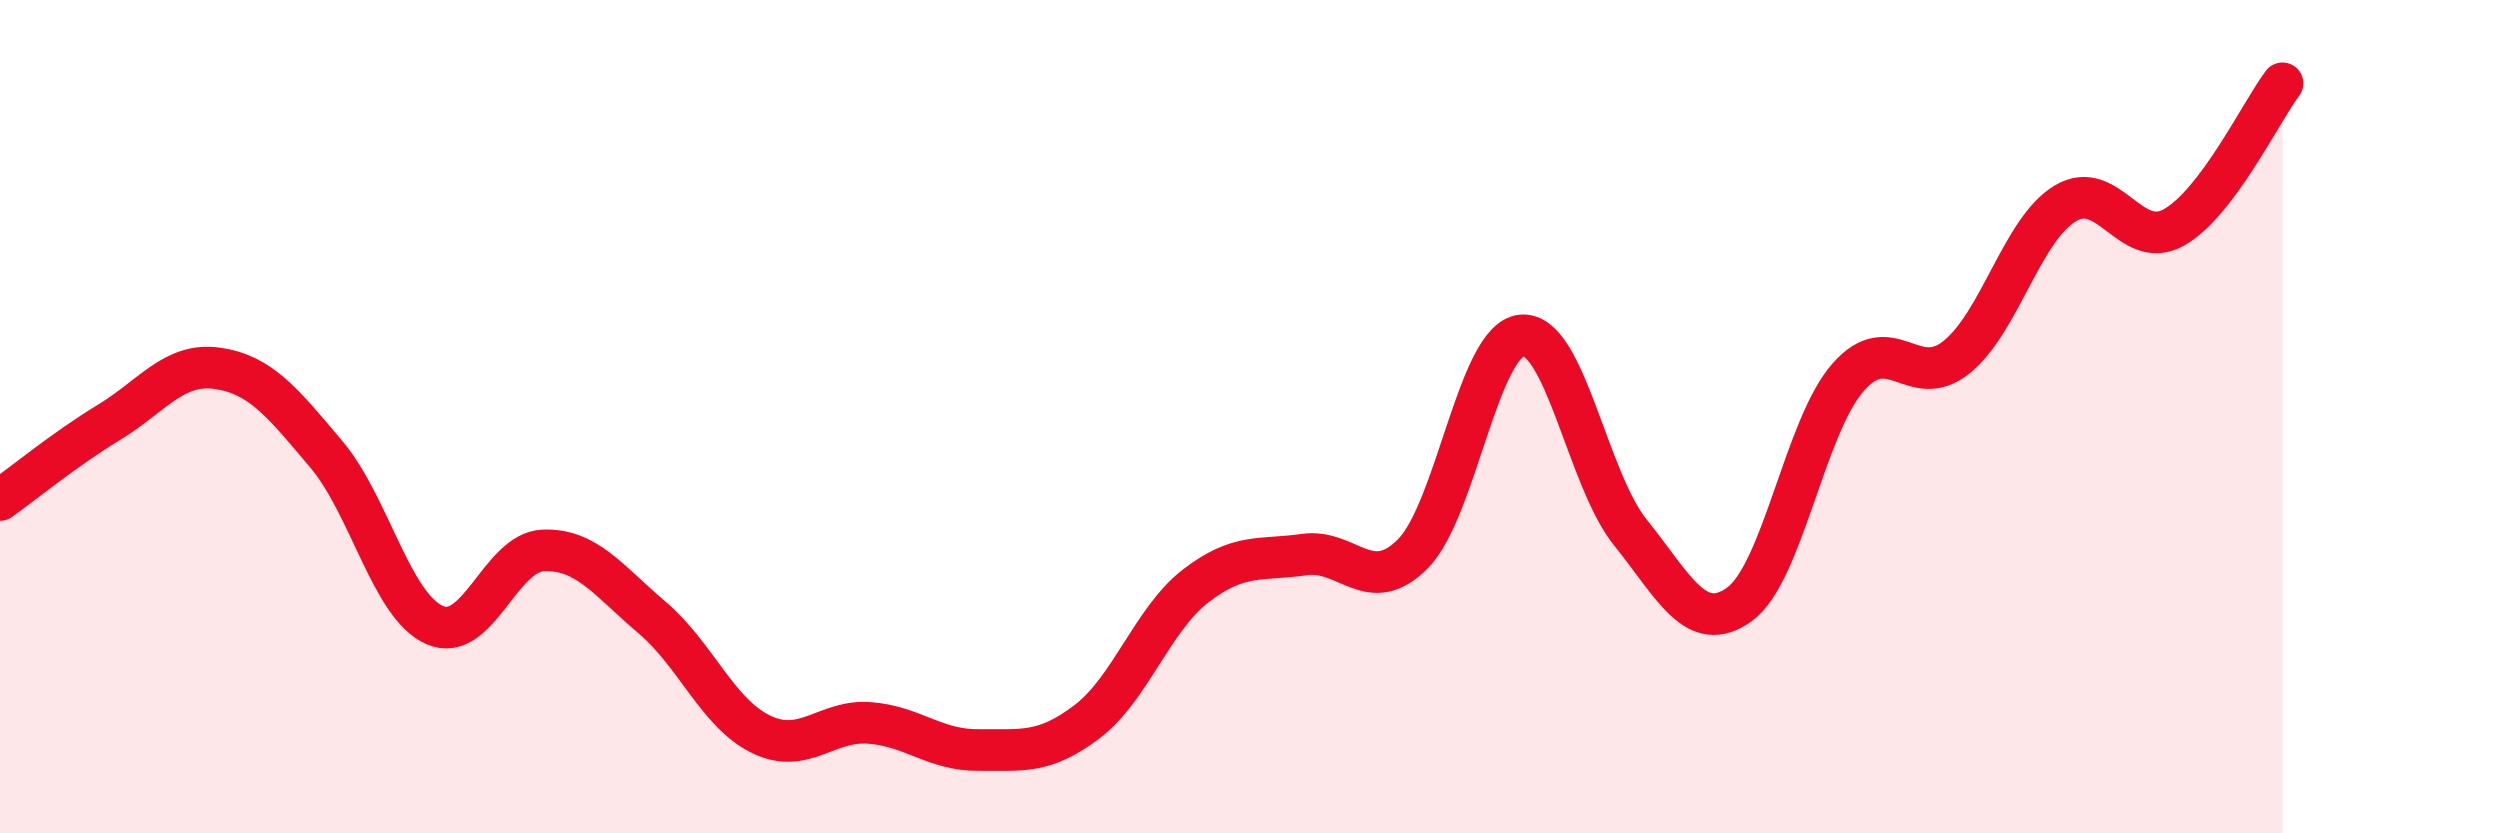
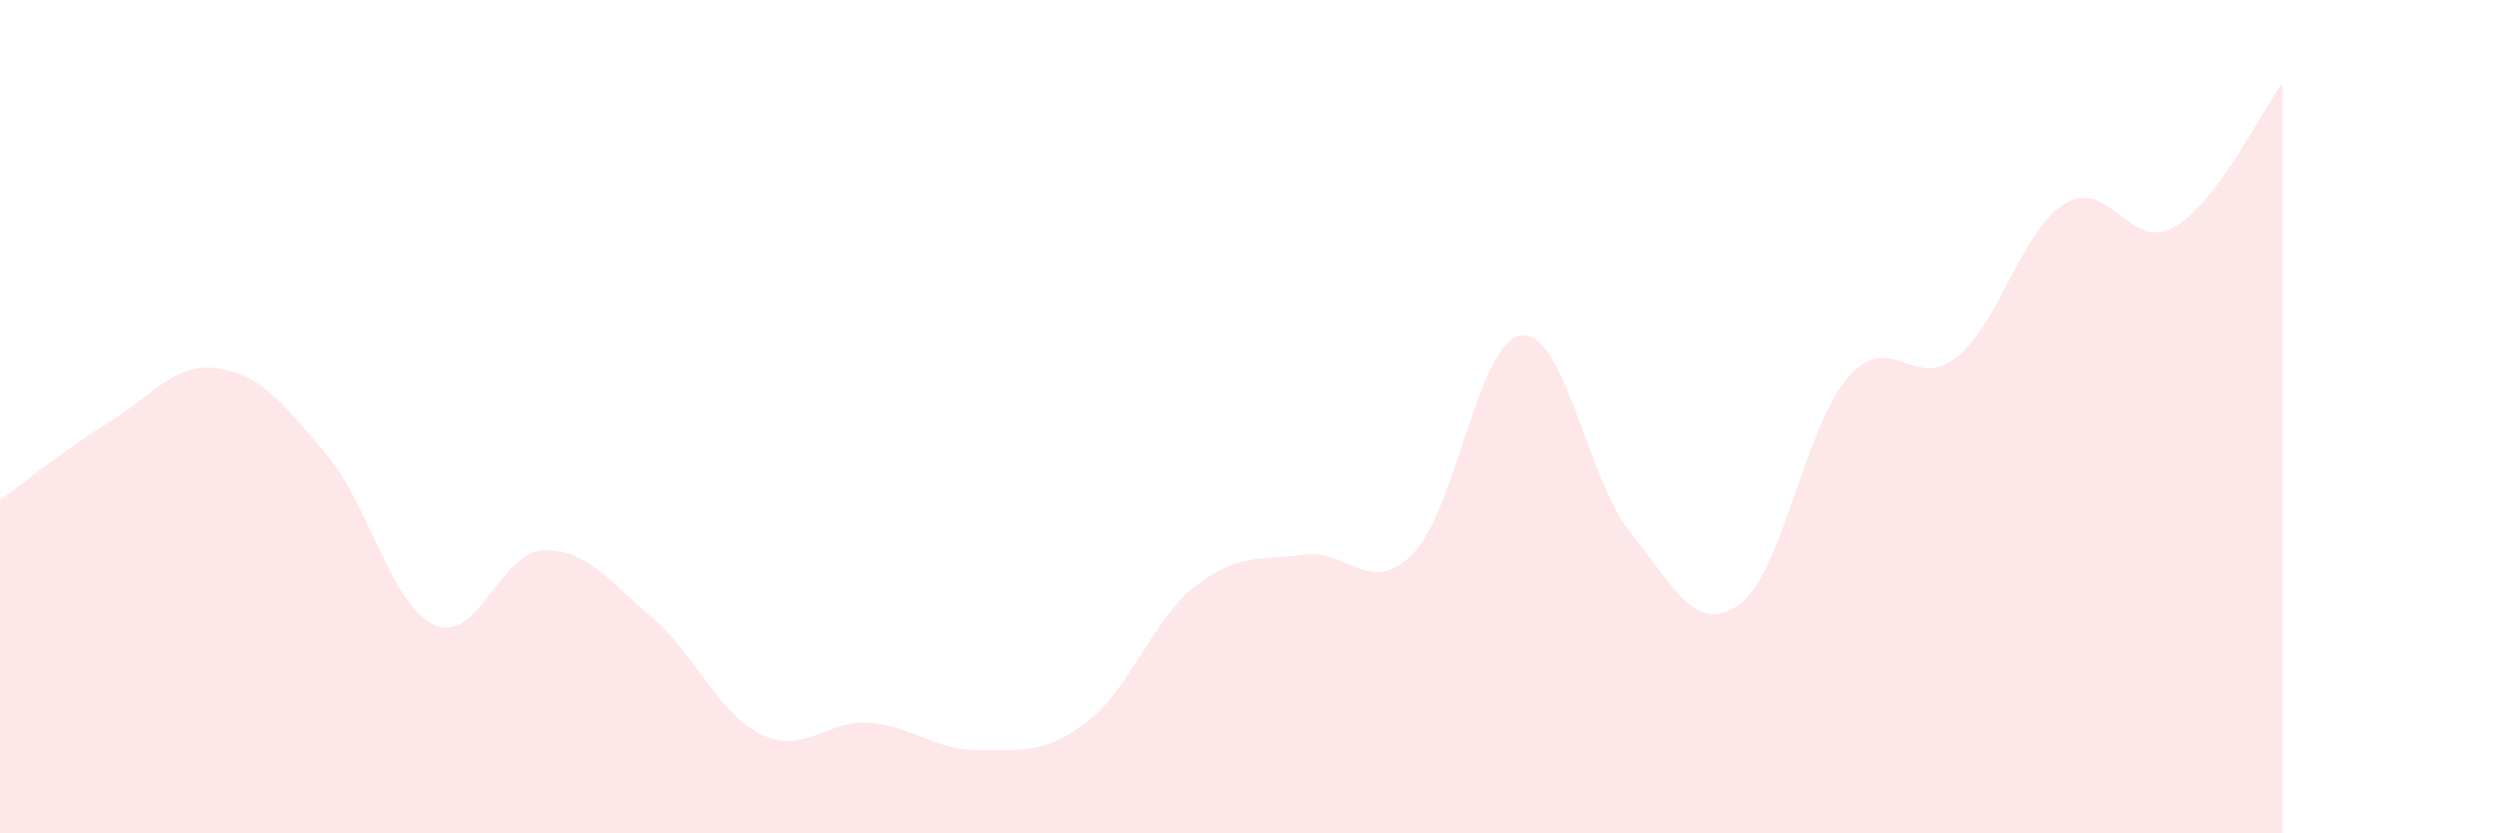
<svg xmlns="http://www.w3.org/2000/svg" width="60" height="20" viewBox="0 0 60 20">
  <path d="M 0,12 C 0.52,11.63 1.57,10.77 2.61,10.14 C 3.65,9.51 4.18,8.69 5.22,8.84 C 6.26,8.99 6.79,9.67 7.83,10.9 C 8.87,12.13 9.39,14.54 10.43,15 C 11.47,15.46 12,13.25 13.04,13.21 C 14.08,13.17 14.61,13.94 15.65,14.82 C 16.69,15.7 17.22,17.11 18.26,17.62 C 19.3,18.13 19.83,17.27 20.87,17.35 C 21.91,17.43 22.44,18.01 23.48,18 C 24.52,17.99 25.05,18.11 26.09,17.32 C 27.13,16.53 27.66,14.86 28.7,14.06 C 29.74,13.26 30.26,13.46 31.3,13.31 C 32.34,13.16 32.87,14.34 33.91,13.29 C 34.95,12.24 35.48,8.15 36.52,8.05 C 37.56,7.95 38.09,11.49 39.13,12.78 C 40.17,14.07 40.7,15.25 41.74,14.51 C 42.78,13.77 43.31,10.25 44.35,9.06 C 45.39,7.87 45.92,9.41 46.96,8.57 C 48,7.73 48.53,5.5 49.57,4.88 C 50.61,4.26 51.13,6.04 52.17,5.46 C 53.21,4.88 54.26,2.69 54.78,2L54.78 20L0 20Z" fill="#EB0A25" opacity="0.1" stroke-linecap="round" stroke-linejoin="round" />
-   <path d="M 0,12 C 0.52,11.63 1.57,10.77 2.61,10.14 C 3.65,9.51 4.18,8.69 5.22,8.84 C 6.26,8.99 6.79,9.67 7.83,10.9 C 8.87,12.13 9.39,14.54 10.43,15 C 11.47,15.46 12,13.25 13.04,13.21 C 14.08,13.17 14.61,13.94 15.65,14.82 C 16.69,15.7 17.22,17.11 18.26,17.62 C 19.3,18.13 19.83,17.27 20.87,17.35 C 21.91,17.43 22.44,18.01 23.48,18 C 24.52,17.99 25.05,18.11 26.09,17.32 C 27.13,16.53 27.66,14.86 28.7,14.06 C 29.74,13.26 30.26,13.46 31.3,13.31 C 32.34,13.16 32.87,14.34 33.91,13.29 C 34.95,12.24 35.48,8.15 36.52,8.05 C 37.56,7.95 38.09,11.49 39.13,12.78 C 40.17,14.07 40.7,15.25 41.74,14.51 C 42.78,13.77 43.31,10.25 44.35,9.06 C 45.39,7.87 45.92,9.41 46.96,8.57 C 48,7.73 48.53,5.5 49.57,4.88 C 50.61,4.26 51.13,6.04 52.17,5.46 C 53.21,4.88 54.26,2.69 54.78,2" stroke="#EB0A25" stroke-width="1" fill="none" stroke-linecap="round" stroke-linejoin="round" />
</svg>